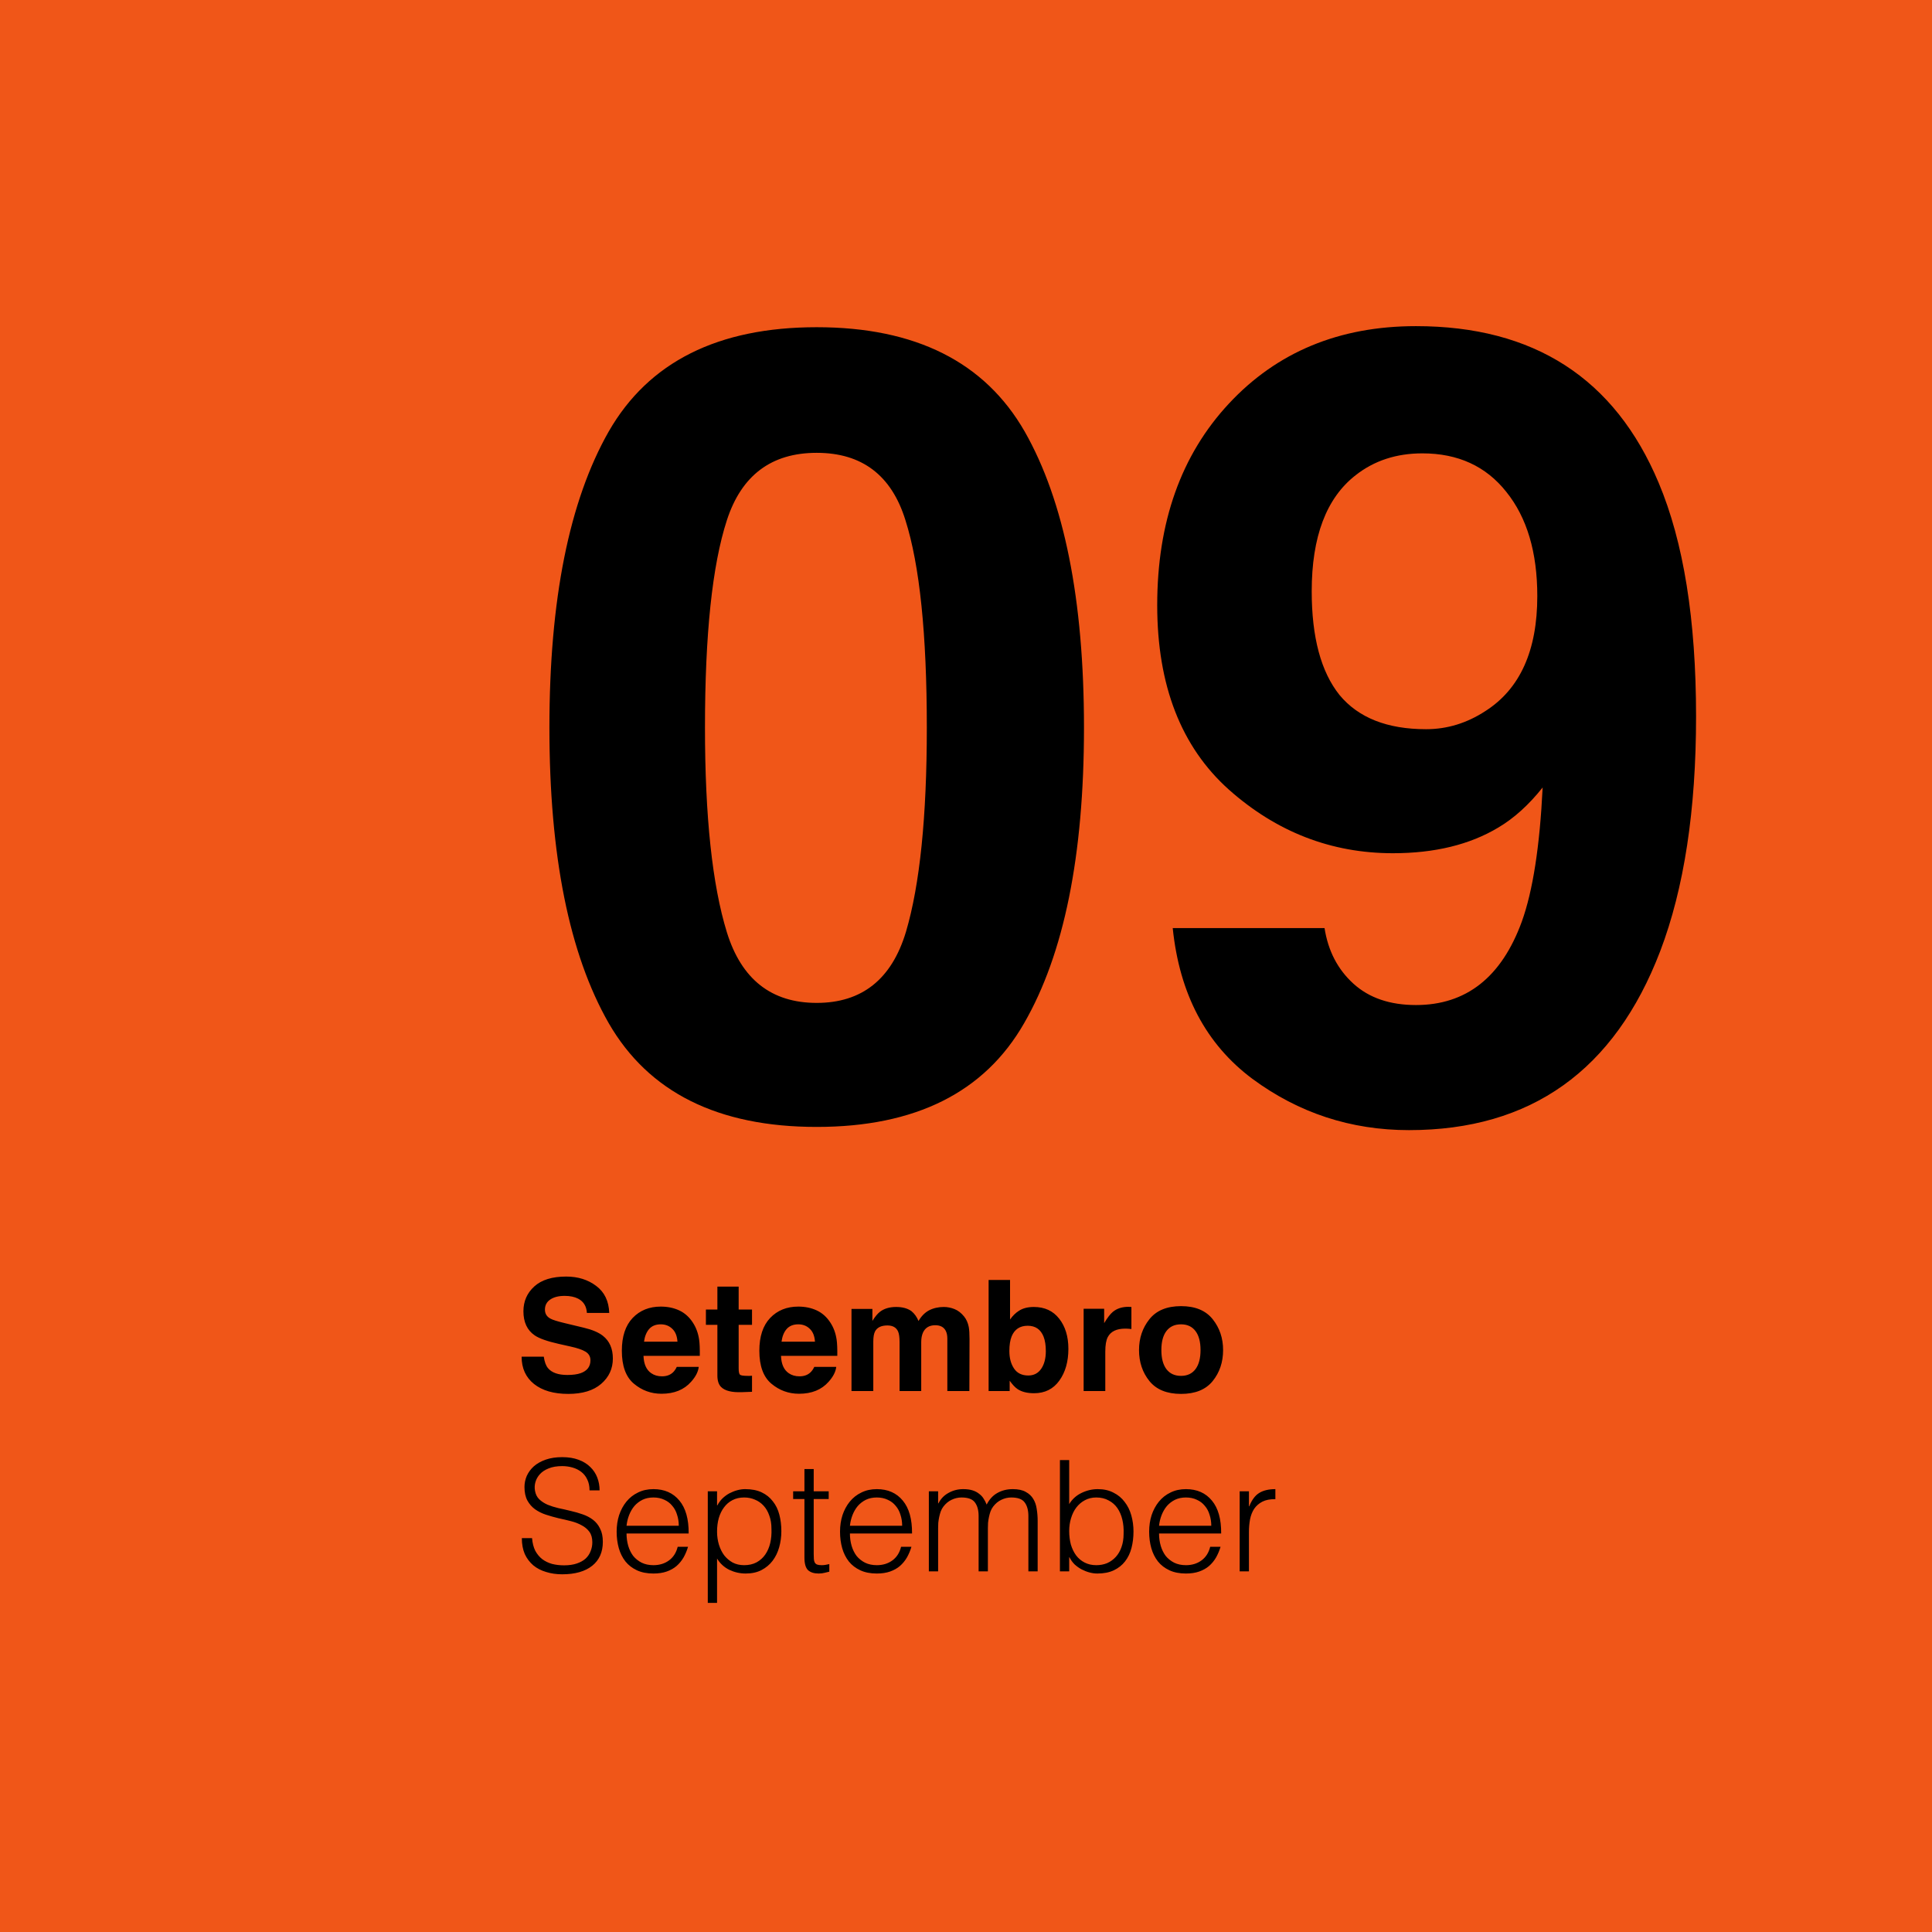
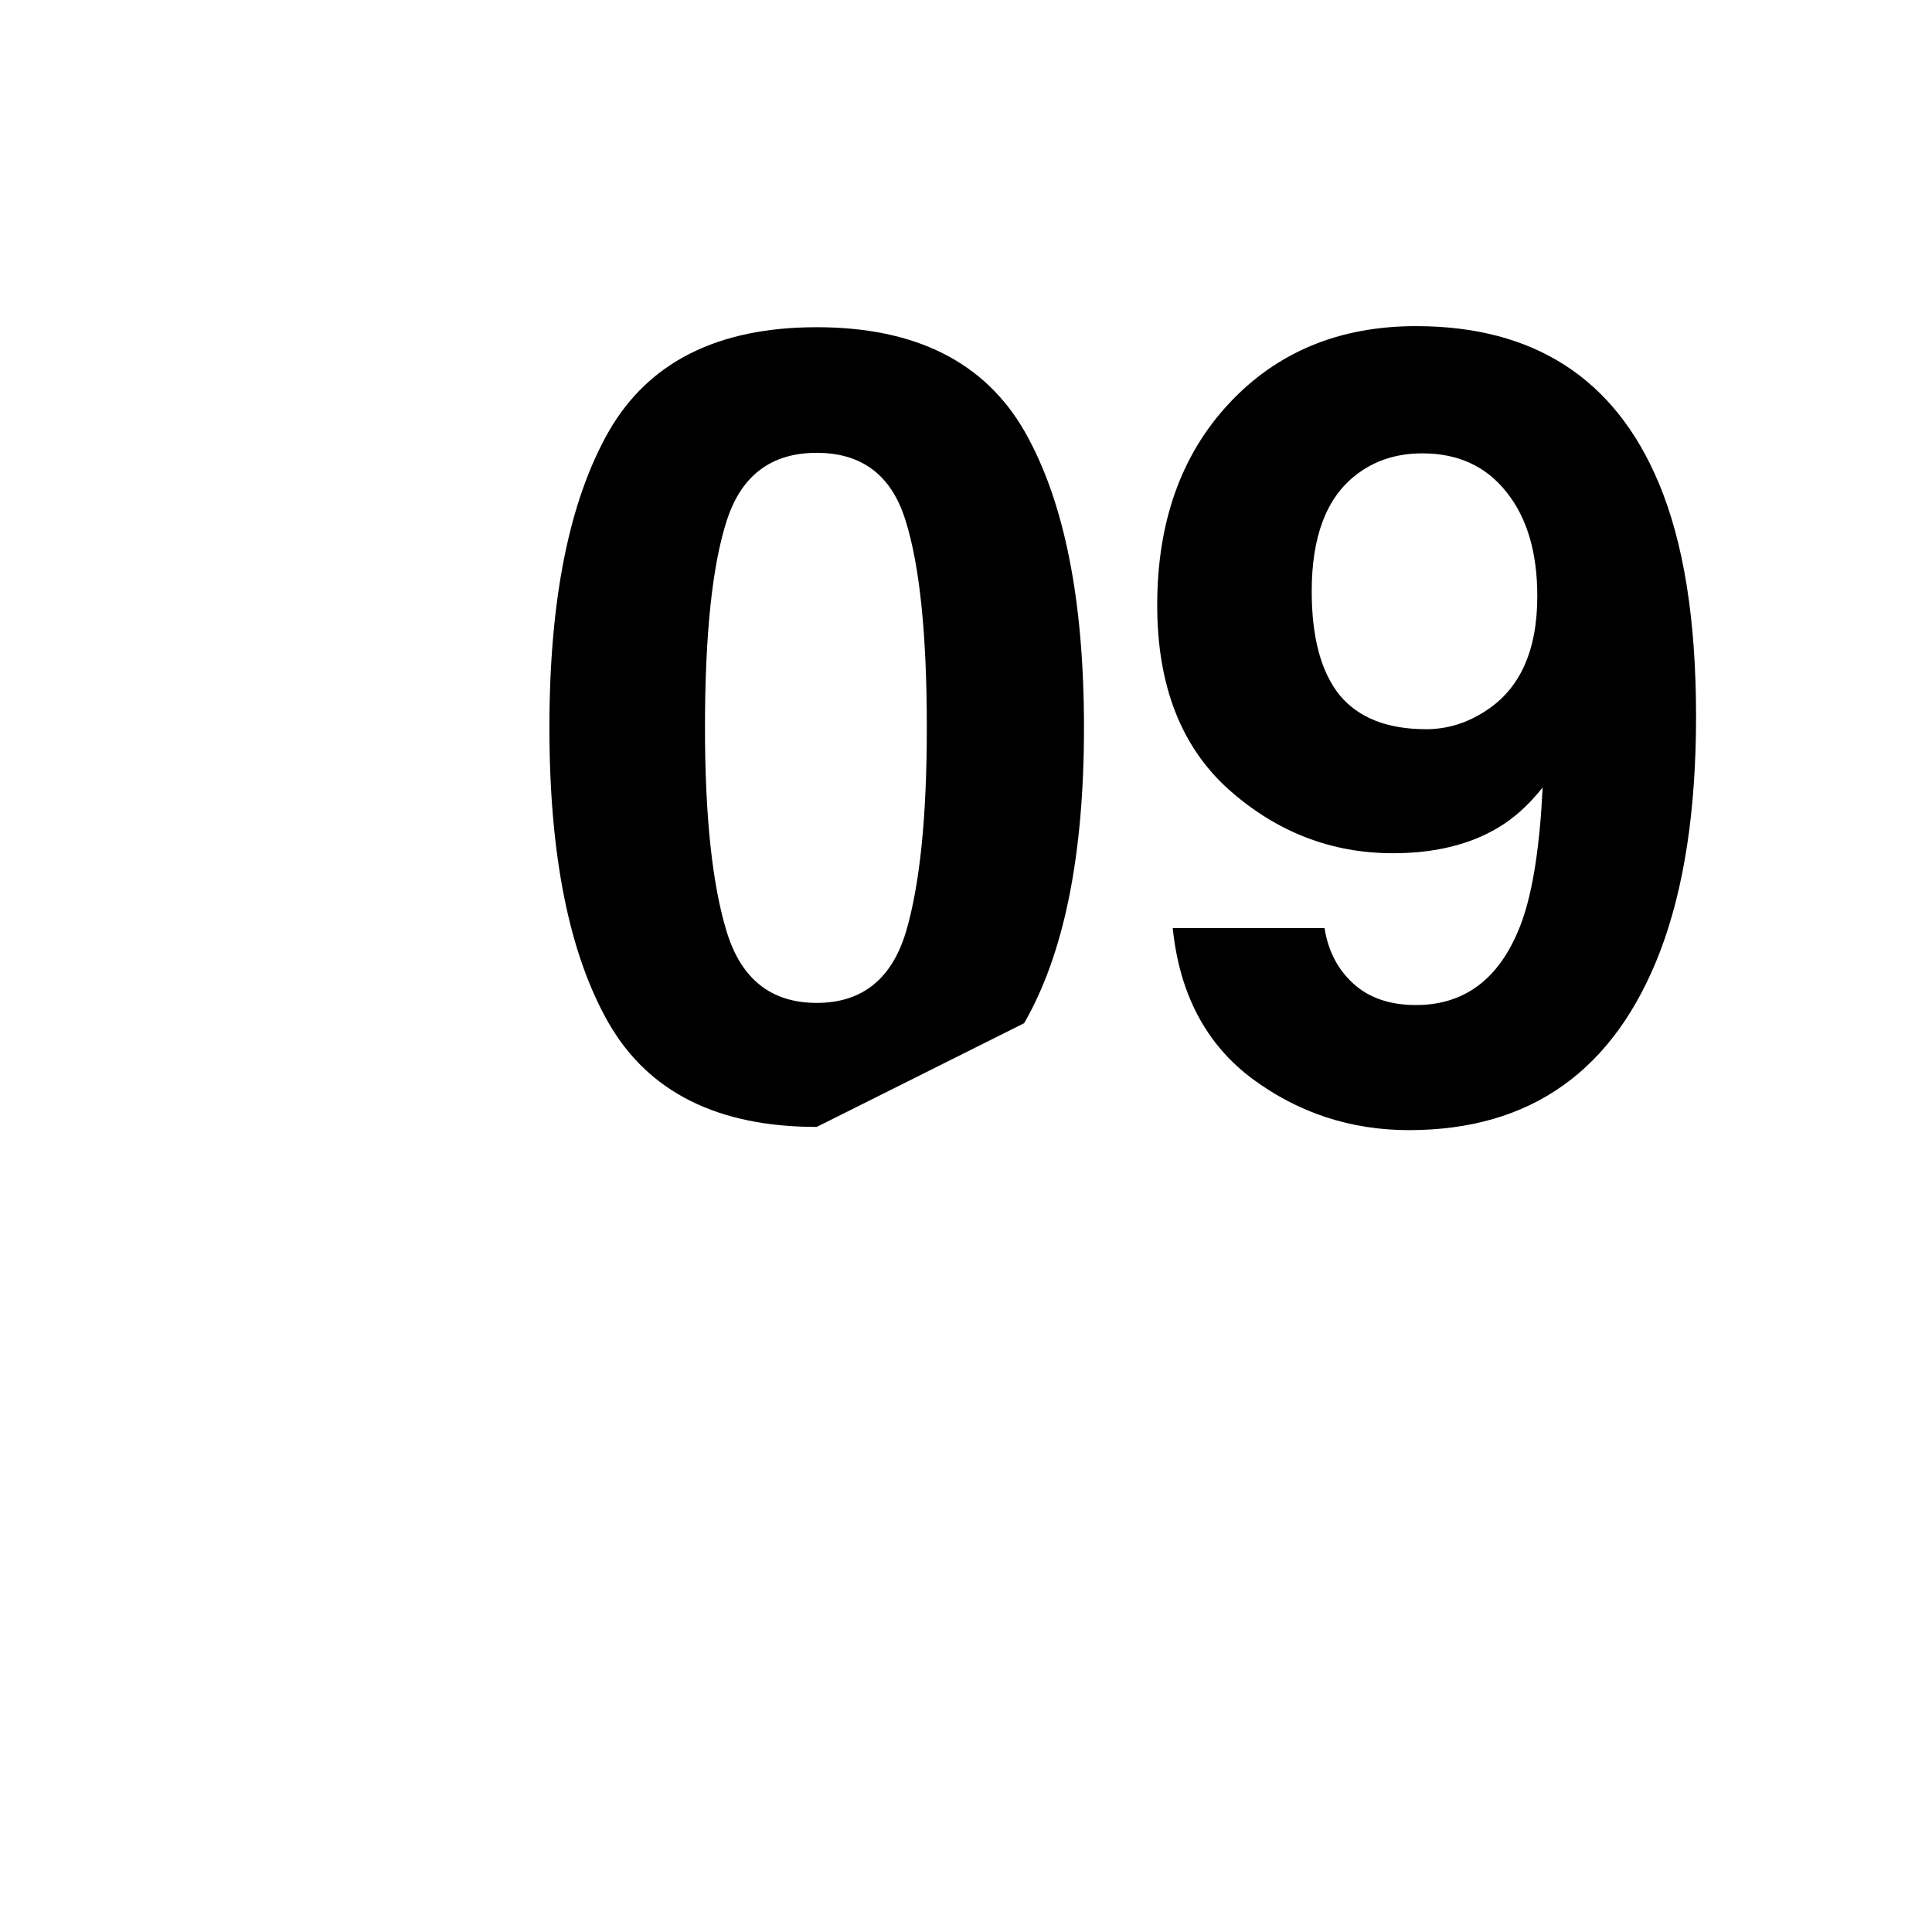
<svg xmlns="http://www.w3.org/2000/svg" fill="none" viewBox="0 0 300 300" height="300" width="300">
-   <rect fill="#F05618" height="300" width="300" />
-   <path fill="black" d="M126.816 174.988C111.488 174.988 100.724 169.62 94.526 158.885C88.384 148.149 85.312 132.848 85.312 112.981C85.312 93.115 88.384 77.786 94.526 66.995C100.724 56.204 111.488 50.809 126.816 50.809C142.145 50.809 152.909 56.204 159.106 66.995C165.249 77.786 168.32 93.115 168.32 112.981C168.32 132.848 165.221 148.149 159.023 158.885C152.881 169.62 142.145 174.988 126.816 174.988ZM140.679 144.69C142.837 137.386 143.916 126.816 143.916 112.981C143.916 98.483 142.809 87.747 140.596 80.774C138.438 73.802 133.844 70.315 126.816 70.315C119.788 70.315 115.14 73.802 112.871 80.774C110.602 87.747 109.468 98.483 109.468 112.981C109.468 126.816 110.602 137.413 112.871 144.773C115.14 152.078 119.788 155.73 126.816 155.73C133.844 155.73 138.465 152.05 140.679 144.69ZM218.789 175.486C209.769 175.486 201.662 172.83 194.468 167.518C187.274 162.15 183.151 154.347 182.1 144.109H205.674C206.227 147.651 207.721 150.529 210.156 152.742C212.591 154.956 215.828 156.062 219.868 156.062C227.671 156.062 233.149 151.746 236.304 143.113C238.019 138.354 239.098 131.409 239.541 122.278C237.383 124.99 235.086 127.065 232.651 128.504C228.224 131.16 222.773 132.488 216.299 132.488C206.725 132.488 198.231 129.196 190.815 122.61C183.4 115.97 179.692 106.424 179.692 93.973C179.692 81.079 183.4 70.647 190.815 62.679C198.286 54.655 207.97 50.643 219.868 50.643C238.185 50.643 250.747 58.75 257.554 74.964C261.427 84.15 263.364 96.242 263.364 111.238C263.364 125.792 261.51 137.939 257.803 147.679C250.719 166.217 237.715 175.486 218.789 175.486ZM210.488 73.802C205.951 77.343 203.682 83.348 203.682 91.814C203.682 98.953 205.12 104.321 207.998 107.918C210.931 111.46 215.413 113.23 221.445 113.23C224.71 113.23 227.782 112.29 230.659 110.408C236.027 106.977 238.711 101.028 238.711 92.561C238.711 85.755 237.106 80.359 233.896 76.375C230.742 72.391 226.398 70.398 220.864 70.398C216.825 70.398 213.366 71.533 210.488 73.802Z" />
-   <path fill="black" d="M88.098 213.504C88.949 213.504 89.641 213.41 90.172 213.223C91.18 212.863 91.684 212.195 91.684 211.219C91.684 210.648 91.434 210.207 90.934 209.895C90.434 209.59 89.648 209.32 88.578 209.086L86.75 208.676C84.953 208.27 83.711 207.828 83.023 207.352C81.859 206.555 81.277 205.309 81.277 203.613C81.277 202.066 81.84 200.781 82.965 199.758C84.09 198.734 85.742 198.223 87.922 198.223C89.742 198.223 91.293 198.707 92.574 199.676C93.863 200.637 94.539 202.035 94.602 203.871H91.133C91.07 202.832 90.617 202.094 89.773 201.656C89.211 201.367 88.512 201.223 87.676 201.223C86.746 201.223 86.004 201.41 85.449 201.785C84.894 202.16 84.617 202.684 84.617 203.355C84.617 203.973 84.891 204.434 85.438 204.738C85.789 204.941 86.539 205.18 87.688 205.453L90.664 206.168C91.969 206.48 92.953 206.898 93.617 207.422C94.648 208.234 95.164 209.41 95.164 210.949C95.164 212.527 94.559 213.84 93.348 214.887C92.144 215.926 90.441 216.445 88.238 216.445C85.988 216.445 84.219 215.934 82.93 214.91C81.641 213.879 80.996 212.465 80.996 210.668H84.441C84.551 211.457 84.766 212.047 85.086 212.438C85.672 213.148 86.676 213.504 88.098 213.504ZM108.5 212.25C108.414 213.008 108.02 213.777 107.316 214.559C106.223 215.801 104.691 216.422 102.723 216.422C101.098 216.422 99.664 215.898 98.422 214.852C97.18 213.805 96.559 212.102 96.559 209.742C96.559 207.531 97.117 205.836 98.234 204.656C99.359 203.477 100.816 202.887 102.605 202.887C103.668 202.887 104.625 203.086 105.477 203.484C106.328 203.883 107.031 204.512 107.586 205.371C108.086 206.129 108.41 207.008 108.559 208.008C108.645 208.594 108.68 209.438 108.664 210.539H99.922C99.969 211.82 100.371 212.719 101.129 213.234C101.59 213.555 102.145 213.715 102.793 213.715C103.48 213.715 104.039 213.52 104.469 213.129C104.703 212.918 104.91 212.625 105.09 212.25H108.5ZM105.195 208.336C105.141 207.453 104.871 206.785 104.387 206.332C103.91 205.871 103.316 205.641 102.605 205.641C101.832 205.641 101.23 205.883 100.801 206.367C100.379 206.852 100.113 207.508 100.004 208.336H105.195ZM116.773 213.621V216.117L115.191 216.176C113.613 216.23 112.535 215.957 111.957 215.355C111.582 214.973 111.395 214.383 111.395 213.586V205.723H109.613V203.344H111.395V199.781H114.699V203.344H116.773V205.723H114.699V212.473C114.699 212.996 114.766 213.324 114.898 213.457C115.031 213.582 115.438 213.645 116.117 213.645C116.219 213.645 116.324 213.645 116.434 213.645C116.551 213.637 116.664 213.629 116.773 213.621ZM129.852 212.25C129.766 213.008 129.371 213.777 128.668 214.559C127.574 215.801 126.043 216.422 124.074 216.422C122.449 216.422 121.016 215.898 119.773 214.852C118.531 213.805 117.91 212.102 117.91 209.742C117.91 207.531 118.469 205.836 119.586 204.656C120.711 203.477 122.168 202.887 123.957 202.887C125.02 202.887 125.977 203.086 126.828 203.484C127.68 203.883 128.383 204.512 128.938 205.371C129.438 206.129 129.762 207.008 129.91 208.008C129.996 208.594 130.031 209.438 130.016 210.539H121.273C121.32 211.82 121.723 212.719 122.48 213.234C122.941 213.555 123.496 213.715 124.145 213.715C124.832 213.715 125.391 213.52 125.82 213.129C126.055 212.918 126.262 212.625 126.441 212.25H129.852ZM126.547 208.336C126.492 207.453 126.223 206.785 125.738 206.332C125.262 205.871 124.668 205.641 123.957 205.641C123.184 205.641 122.582 205.883 122.152 206.367C121.73 206.852 121.465 207.508 121.355 208.336H126.547ZM139.449 206.742C139.168 206.125 138.617 205.816 137.797 205.816C136.844 205.816 136.203 206.125 135.875 206.742C135.695 207.094 135.605 207.617 135.605 208.312V216H132.219V203.25H135.465V205.113C135.879 204.449 136.27 203.977 136.637 203.695C137.285 203.195 138.125 202.945 139.156 202.945C140.133 202.945 140.922 203.16 141.523 203.59C142.008 203.988 142.375 204.5 142.625 205.125C143.062 204.375 143.605 203.824 144.254 203.473C144.941 203.121 145.707 202.945 146.551 202.945C147.113 202.945 147.668 203.055 148.215 203.273C148.762 203.492 149.258 203.875 149.703 204.422C150.062 204.867 150.305 205.414 150.43 206.062C150.508 206.492 150.547 207.121 150.547 207.949L150.523 216H147.102V207.867C147.102 207.383 147.023 206.984 146.867 206.672C146.57 206.078 146.023 205.781 145.227 205.781C144.305 205.781 143.668 206.164 143.316 206.93C143.137 207.336 143.047 207.824 143.047 208.395V216H139.684V208.395C139.684 207.637 139.605 207.086 139.449 206.742ZM160.566 216.34C159.512 216.34 158.664 216.129 158.023 215.707C157.641 215.457 157.227 215.02 156.781 214.395V216H153.512V198.75H156.84V204.891C157.262 204.297 157.727 203.844 158.234 203.531C158.836 203.141 159.602 202.945 160.531 202.945C162.211 202.945 163.523 203.551 164.469 204.762C165.422 205.973 165.898 207.535 165.898 209.449C165.898 211.434 165.43 213.078 164.492 214.383C163.555 215.688 162.246 216.34 160.566 216.34ZM162.395 209.801C162.395 208.895 162.277 208.145 162.043 207.551C161.598 206.426 160.777 205.863 159.582 205.863C158.371 205.863 157.539 206.414 157.086 207.516C156.852 208.102 156.734 208.859 156.734 209.789C156.734 210.883 156.977 211.789 157.461 212.508C157.945 213.227 158.684 213.586 159.676 213.586C160.535 213.586 161.203 213.238 161.68 212.543C162.156 211.848 162.395 210.934 162.395 209.801ZM174.723 206.309C173.379 206.309 172.477 206.746 172.016 207.621C171.758 208.113 171.629 208.871 171.629 209.895V216H168.266V203.227H171.453V205.453C171.969 204.602 172.418 204.02 172.801 203.707C173.426 203.184 174.238 202.922 175.238 202.922C175.301 202.922 175.352 202.926 175.391 202.934C175.438 202.934 175.535 202.938 175.684 202.945V206.367C175.473 206.344 175.285 206.328 175.121 206.32C174.957 206.312 174.824 206.309 174.723 206.309ZM188.305 204.844C189.383 206.195 189.922 207.793 189.922 209.637C189.922 211.512 189.383 213.117 188.305 214.453C187.227 215.781 185.59 216.445 183.395 216.445C181.199 216.445 179.562 215.781 178.484 214.453C177.406 213.117 176.867 211.512 176.867 209.637C176.867 207.793 177.406 206.195 178.484 204.844C179.562 203.492 181.199 202.816 183.395 202.816C185.59 202.816 187.227 203.492 188.305 204.844ZM183.383 205.641C182.406 205.641 181.652 205.988 181.121 206.684C180.598 207.371 180.336 208.355 180.336 209.637C180.336 210.918 180.598 211.906 181.121 212.602C181.652 213.297 182.406 213.645 183.383 213.645C184.359 213.645 185.109 213.297 185.633 212.602C186.156 211.906 186.418 210.918 186.418 209.637C186.418 208.355 186.156 207.371 185.633 206.684C185.109 205.988 184.359 205.641 183.383 205.641ZM82.616 238.84C82.68 239.608 82.848 240.264 83.12 240.808C83.408 241.336 83.768 241.768 84.2 242.104C84.648 242.44 85.16 242.688 85.736 242.848C86.312 242.992 86.928 243.064 87.584 243.064C88.352 243.064 89.016 242.968 89.576 242.776C90.136 242.584 90.592 242.328 90.944 242.008C91.296 241.672 91.552 241.288 91.712 240.856C91.888 240.424 91.976 239.968 91.976 239.488C91.976 238.816 91.824 238.272 91.52 237.856C91.216 237.44 90.816 237.104 90.32 236.848C89.84 236.576 89.28 236.36 88.64 236.2C88.016 236.04 87.368 235.888 86.696 235.744C86.04 235.584 85.392 235.4 84.752 235.192C84.128 234.984 83.568 234.704 83.072 234.352C82.592 234 82.2 233.552 81.896 233.008C81.592 232.448 81.44 231.744 81.44 230.896C81.44 230.304 81.56 229.728 81.8 229.168C82.056 228.608 82.424 228.112 82.904 227.68C83.4 227.248 84.016 226.904 84.752 226.648C85.488 226.392 86.336 226.264 87.296 226.264C88.272 226.264 89.12 226.4 89.84 226.672C90.576 226.944 91.184 227.32 91.664 227.8C92.144 228.264 92.504 228.808 92.744 229.432C92.984 230.056 93.104 230.72 93.104 231.424H91.544C91.544 230.768 91.424 230.2 91.184 229.72C90.96 229.24 90.648 228.848 90.248 228.544C89.848 228.24 89.392 228.016 88.88 227.872C88.368 227.728 87.84 227.656 87.296 227.656C86.464 227.656 85.76 227.776 85.184 228.016C84.624 228.24 84.176 228.536 83.84 228.904C83.504 229.272 83.272 229.68 83.144 230.128C83.016 230.576 82.992 231.024 83.072 231.472C83.168 232.032 83.392 232.48 83.744 232.816C84.096 233.152 84.528 233.432 85.04 233.656C85.552 233.864 86.112 234.04 86.72 234.184C87.344 234.312 87.976 234.456 88.616 234.616C89.256 234.76 89.872 234.936 90.464 235.144C91.072 235.352 91.608 235.632 92.072 235.984C92.536 236.336 92.904 236.792 93.176 237.352C93.464 237.896 93.608 238.584 93.608 239.416C93.608 241.016 93.056 242.256 91.952 243.136C90.848 244.016 89.296 244.456 87.296 244.456C86.4 244.456 85.568 244.336 84.8 244.096C84.032 243.872 83.368 243.528 82.808 243.064C82.248 242.584 81.808 242 81.488 241.312C81.184 240.608 81.032 239.784 81.032 238.84H82.616ZM105.4 236.92C105.4 236.312 105.312 235.744 105.136 235.216C104.976 234.672 104.728 234.208 104.392 233.824C104.072 233.424 103.664 233.112 103.168 232.888C102.672 232.648 102.104 232.528 101.464 232.528C100.824 232.528 100.256 232.648 99.76 232.888C99.28 233.128 98.864 233.448 98.512 233.848C98.176 234.248 97.904 234.712 97.696 235.24C97.488 235.768 97.352 236.328 97.288 236.92H105.4ZM97.288 238.12C97.288 238.792 97.376 239.432 97.552 240.04C97.728 240.632 97.984 241.152 98.32 241.6C98.672 242.032 99.112 242.384 99.64 242.656C100.168 242.912 100.776 243.04 101.464 243.04C102.408 243.04 103.216 242.792 103.888 242.296C104.56 241.8 105.008 241.096 105.232 240.184H106.84C106.664 240.776 106.432 241.328 106.144 241.84C105.856 242.336 105.496 242.776 105.064 243.16C104.632 243.528 104.12 243.816 103.528 244.024C102.936 244.232 102.248 244.336 101.464 244.336C100.472 244.336 99.616 244.168 98.896 243.832C98.176 243.496 97.584 243.04 97.12 242.464C96.656 241.872 96.312 241.184 96.088 240.4C95.864 239.6 95.752 238.744 95.752 237.832C95.752 236.92 95.88 236.064 96.136 235.264C96.408 234.464 96.784 233.768 97.264 233.176C97.76 232.568 98.36 232.096 99.064 231.76C99.768 231.408 100.568 231.232 101.464 231.232C103.176 231.232 104.52 231.824 105.496 233.008C106.472 234.176 106.952 235.88 106.936 238.12H97.288ZM111.344 237.832C111.344 238.536 111.44 239.208 111.632 239.848C111.824 240.472 112.096 241.024 112.448 241.504C112.816 241.968 113.256 242.344 113.768 242.632C114.296 242.904 114.888 243.04 115.544 243.04C116.28 243.04 116.92 242.896 117.464 242.608C118.024 242.304 118.48 241.896 118.832 241.384C119.184 240.872 119.44 240.28 119.6 239.608C119.76 238.92 119.824 238.184 119.792 237.4C119.792 236.616 119.68 235.928 119.456 235.336C119.248 234.728 118.952 234.216 118.568 233.8C118.184 233.384 117.736 233.072 117.224 232.864C116.712 232.64 116.152 232.528 115.544 232.528C114.872 232.528 114.272 232.664 113.744 232.936C113.216 233.208 112.776 233.584 112.424 234.064C112.072 234.528 111.8 235.088 111.608 235.744C111.432 236.384 111.344 237.08 111.344 237.832ZM111.344 248.896H109.904V231.568H111.344V233.752H111.392C111.6 233.352 111.864 232.992 112.184 232.672C112.52 232.352 112.88 232.088 113.264 231.88C113.664 231.672 114.072 231.512 114.488 231.4C114.904 231.288 115.312 231.232 115.712 231.232C116.72 231.232 117.576 231.4 118.28 231.736C118.984 232.072 119.56 232.536 120.008 233.128C120.472 233.704 120.808 234.392 121.016 235.192C121.224 235.992 121.328 236.848 121.328 237.76C121.328 238.624 121.216 239.456 120.992 240.256C120.768 241.056 120.424 241.76 119.96 242.368C119.512 242.96 118.936 243.44 118.232 243.808C117.544 244.16 116.728 244.336 115.784 244.336C114.904 244.336 114.056 244.144 113.24 243.76C112.44 243.36 111.808 242.776 111.344 242.008V248.896ZM128.776 244.048C128.6 244.08 128.368 244.136 128.08 244.216C127.792 244.296 127.472 244.336 127.12 244.336C126.4 244.336 125.848 244.16 125.464 243.808C125.096 243.44 124.912 242.792 124.912 241.864V232.768H123.16V231.568H124.912V228.112H126.352V231.568H128.68V232.768H126.352V241.288C126.352 241.592 126.36 241.856 126.376 242.08C126.392 242.304 126.44 242.488 126.52 242.632C126.6 242.776 126.72 242.88 126.88 242.944C127.056 243.008 127.296 243.04 127.6 243.04C127.792 243.04 127.984 243.024 128.176 242.992C128.384 242.96 128.584 242.92 128.776 242.872V244.048ZM140.087 236.92C140.087 236.312 139.999 235.744 139.823 235.216C139.663 234.672 139.415 234.208 139.079 233.824C138.759 233.424 138.351 233.112 137.855 232.888C137.359 232.648 136.791 232.528 136.151 232.528C135.511 232.528 134.943 232.648 134.447 232.888C133.967 233.128 133.551 233.448 133.199 233.848C132.863 234.248 132.591 234.712 132.383 235.24C132.175 235.768 132.039 236.328 131.975 236.92H140.087ZM131.975 238.12C131.975 238.792 132.063 239.432 132.239 240.04C132.415 240.632 132.671 241.152 133.007 241.6C133.359 242.032 133.799 242.384 134.327 242.656C134.855 242.912 135.463 243.04 136.151 243.04C137.095 243.04 137.903 242.792 138.575 242.296C139.247 241.8 139.695 241.096 139.919 240.184H141.527C141.351 240.776 141.119 241.328 140.831 241.84C140.543 242.336 140.183 242.776 139.751 243.16C139.319 243.528 138.807 243.816 138.215 244.024C137.623 244.232 136.935 244.336 136.151 244.336C135.159 244.336 134.303 244.168 133.583 243.832C132.863 243.496 132.271 243.04 131.807 242.464C131.343 241.872 130.999 241.184 130.775 240.4C130.551 239.6 130.439 238.744 130.439 237.832C130.439 236.92 130.567 236.064 130.823 235.264C131.095 234.464 131.471 233.768 131.951 233.176C132.447 232.568 133.047 232.096 133.751 231.76C134.455 231.408 135.255 231.232 136.151 231.232C137.863 231.232 139.207 231.824 140.183 233.008C141.159 234.176 141.639 235.88 141.623 238.12H131.975ZM145.671 244H144.231V231.568H145.671V233.44H145.719C146.087 232.72 146.615 232.176 147.303 231.808C147.991 231.424 148.743 231.232 149.559 231.232C150.135 231.232 150.623 231.296 151.023 231.424C151.423 231.552 151.759 231.728 152.031 231.952C152.319 232.16 152.551 232.408 152.727 232.696C152.919 232.984 153.079 233.296 153.207 233.632C153.623 232.816 154.175 232.216 154.863 231.832C155.567 231.432 156.367 231.232 157.263 231.232C158.111 231.232 158.783 231.376 159.279 231.664C159.791 231.936 160.183 232.304 160.455 232.768C160.727 233.216 160.903 233.736 160.983 234.328C161.079 234.92 161.127 235.528 161.127 236.152V244H159.687V235.408C159.687 234.512 159.495 233.808 159.111 233.296C158.743 232.784 158.047 232.528 157.023 232.528C156.495 232.528 155.983 232.648 155.487 232.888C155.007 233.112 154.583 233.464 154.215 233.944C154.055 234.152 153.919 234.4 153.807 234.688C153.711 234.96 153.631 235.248 153.567 235.552C153.503 235.856 153.455 236.16 153.423 236.464C153.407 236.768 153.399 237.048 153.399 237.304V244H151.959V235.408C151.959 234.512 151.767 233.808 151.383 233.296C151.015 232.784 150.319 232.528 149.295 232.528C148.767 232.528 148.255 232.648 147.759 232.888C147.279 233.112 146.855 233.464 146.487 233.944C146.327 234.152 146.191 234.4 146.079 234.688C145.983 234.96 145.903 235.248 145.839 235.552C145.775 235.856 145.727 236.16 145.695 236.464C145.679 236.768 145.671 237.048 145.671 237.304V244ZM166.024 237.736C166.024 238.488 166.112 239.192 166.288 239.848C166.48 240.488 166.752 241.048 167.104 241.528C167.456 241.992 167.896 242.36 168.424 242.632C168.952 242.904 169.552 243.04 170.224 243.04C170.832 243.04 171.392 242.936 171.904 242.728C172.416 242.504 172.864 242.184 173.248 241.768C173.632 241.352 173.928 240.848 174.136 240.256C174.36 239.648 174.472 238.952 174.472 238.168C174.504 237.384 174.44 236.656 174.28 235.984C174.12 235.296 173.864 234.696 173.512 234.184C173.16 233.672 172.704 233.272 172.144 232.984C171.6 232.68 170.96 232.528 170.224 232.528C169.568 232.528 168.976 232.672 168.448 232.96C167.936 233.232 167.496 233.608 167.128 234.088C166.776 234.552 166.504 235.104 166.312 235.744C166.12 236.368 166.024 237.032 166.024 237.736ZM166.024 244H164.584V226.72H166.024V233.56C166.488 232.792 167.12 232.216 167.92 231.832C168.736 231.432 169.584 231.232 170.464 231.232C171.408 231.232 172.224 231.416 172.912 231.784C173.616 232.136 174.192 232.616 174.64 233.224C175.104 233.816 175.448 234.512 175.672 235.312C175.896 236.112 176.008 236.944 176.008 237.808C176.008 238.72 175.904 239.576 175.696 240.376C175.488 241.176 175.152 241.872 174.688 242.464C174.24 243.04 173.664 243.496 172.96 243.832C172.256 244.168 171.4 244.336 170.392 244.336C169.992 244.336 169.584 244.28 169.168 244.168C168.752 244.056 168.344 243.896 167.944 243.688C167.56 243.48 167.2 243.224 166.864 242.92C166.544 242.6 166.28 242.232 166.072 241.816H166.024V244ZM188.087 236.92C188.087 236.312 187.999 235.744 187.823 235.216C187.663 234.672 187.415 234.208 187.079 233.824C186.759 233.424 186.351 233.112 185.855 232.888C185.359 232.648 184.791 232.528 184.151 232.528C183.511 232.528 182.943 232.648 182.447 232.888C181.967 233.128 181.551 233.448 181.199 233.848C180.863 234.248 180.591 234.712 180.383 235.24C180.175 235.768 180.039 236.328 179.975 236.92H188.087ZM179.975 238.12C179.975 238.792 180.063 239.432 180.239 240.04C180.415 240.632 180.671 241.152 181.007 241.6C181.359 242.032 181.799 242.384 182.327 242.656C182.855 242.912 183.463 243.04 184.151 243.04C185.095 243.04 185.903 242.792 186.575 242.296C187.247 241.8 187.695 241.096 187.919 240.184H189.527C189.351 240.776 189.119 241.328 188.831 241.84C188.543 242.336 188.183 242.776 187.751 243.16C187.319 243.528 186.807 243.816 186.215 244.024C185.623 244.232 184.935 244.336 184.151 244.336C183.159 244.336 182.303 244.168 181.583 243.832C180.863 243.496 180.271 243.04 179.807 242.464C179.343 241.872 178.999 241.184 178.775 240.4C178.551 239.6 178.439 238.744 178.439 237.832C178.439 236.92 178.567 236.064 178.823 235.264C179.095 234.464 179.471 233.768 179.951 233.176C180.447 232.568 181.047 232.096 181.751 231.76C182.455 231.408 183.255 231.232 184.151 231.232C185.863 231.232 187.207 231.824 188.183 233.008C189.159 234.176 189.639 235.88 189.623 238.12H179.975ZM193.935 244H192.495V231.568H193.935V233.896H193.983C194.383 232.904 194.895 232.216 195.519 231.832C196.159 231.432 196.999 231.232 198.039 231.232V232.792C197.223 232.776 196.551 232.904 196.023 233.176C195.495 233.448 195.071 233.816 194.751 234.28C194.447 234.744 194.231 235.296 194.103 235.936C193.991 236.56 193.935 237.216 193.935 237.904V244Z" />
+   <path fill="black" d="M126.816 174.988C111.488 174.988 100.724 169.62 94.526 158.885C88.384 148.149 85.312 132.848 85.312 112.981C85.312 93.115 88.384 77.786 94.526 66.995C100.724 56.204 111.488 50.809 126.816 50.809C142.145 50.809 152.909 56.204 159.106 66.995C165.249 77.786 168.32 93.115 168.32 112.981C168.32 132.848 165.221 148.149 159.023 158.885ZM140.679 144.69C142.837 137.386 143.916 126.816 143.916 112.981C143.916 98.483 142.809 87.747 140.596 80.774C138.438 73.802 133.844 70.315 126.816 70.315C119.788 70.315 115.14 73.802 112.871 80.774C110.602 87.747 109.468 98.483 109.468 112.981C109.468 126.816 110.602 137.413 112.871 144.773C115.14 152.078 119.788 155.73 126.816 155.73C133.844 155.73 138.465 152.05 140.679 144.69ZM218.789 175.486C209.769 175.486 201.662 172.83 194.468 167.518C187.274 162.15 183.151 154.347 182.1 144.109H205.674C206.227 147.651 207.721 150.529 210.156 152.742C212.591 154.956 215.828 156.062 219.868 156.062C227.671 156.062 233.149 151.746 236.304 143.113C238.019 138.354 239.098 131.409 239.541 122.278C237.383 124.99 235.086 127.065 232.651 128.504C228.224 131.16 222.773 132.488 216.299 132.488C206.725 132.488 198.231 129.196 190.815 122.61C183.4 115.97 179.692 106.424 179.692 93.973C179.692 81.079 183.4 70.647 190.815 62.679C198.286 54.655 207.97 50.643 219.868 50.643C238.185 50.643 250.747 58.75 257.554 74.964C261.427 84.15 263.364 96.242 263.364 111.238C263.364 125.792 261.51 137.939 257.803 147.679C250.719 166.217 237.715 175.486 218.789 175.486ZM210.488 73.802C205.951 77.343 203.682 83.348 203.682 91.814C203.682 98.953 205.12 104.321 207.998 107.918C210.931 111.46 215.413 113.23 221.445 113.23C224.71 113.23 227.782 112.29 230.659 110.408C236.027 106.977 238.711 101.028 238.711 92.561C238.711 85.755 237.106 80.359 233.896 76.375C230.742 72.391 226.398 70.398 220.864 70.398C216.825 70.398 213.366 71.533 210.488 73.802Z" />
</svg>